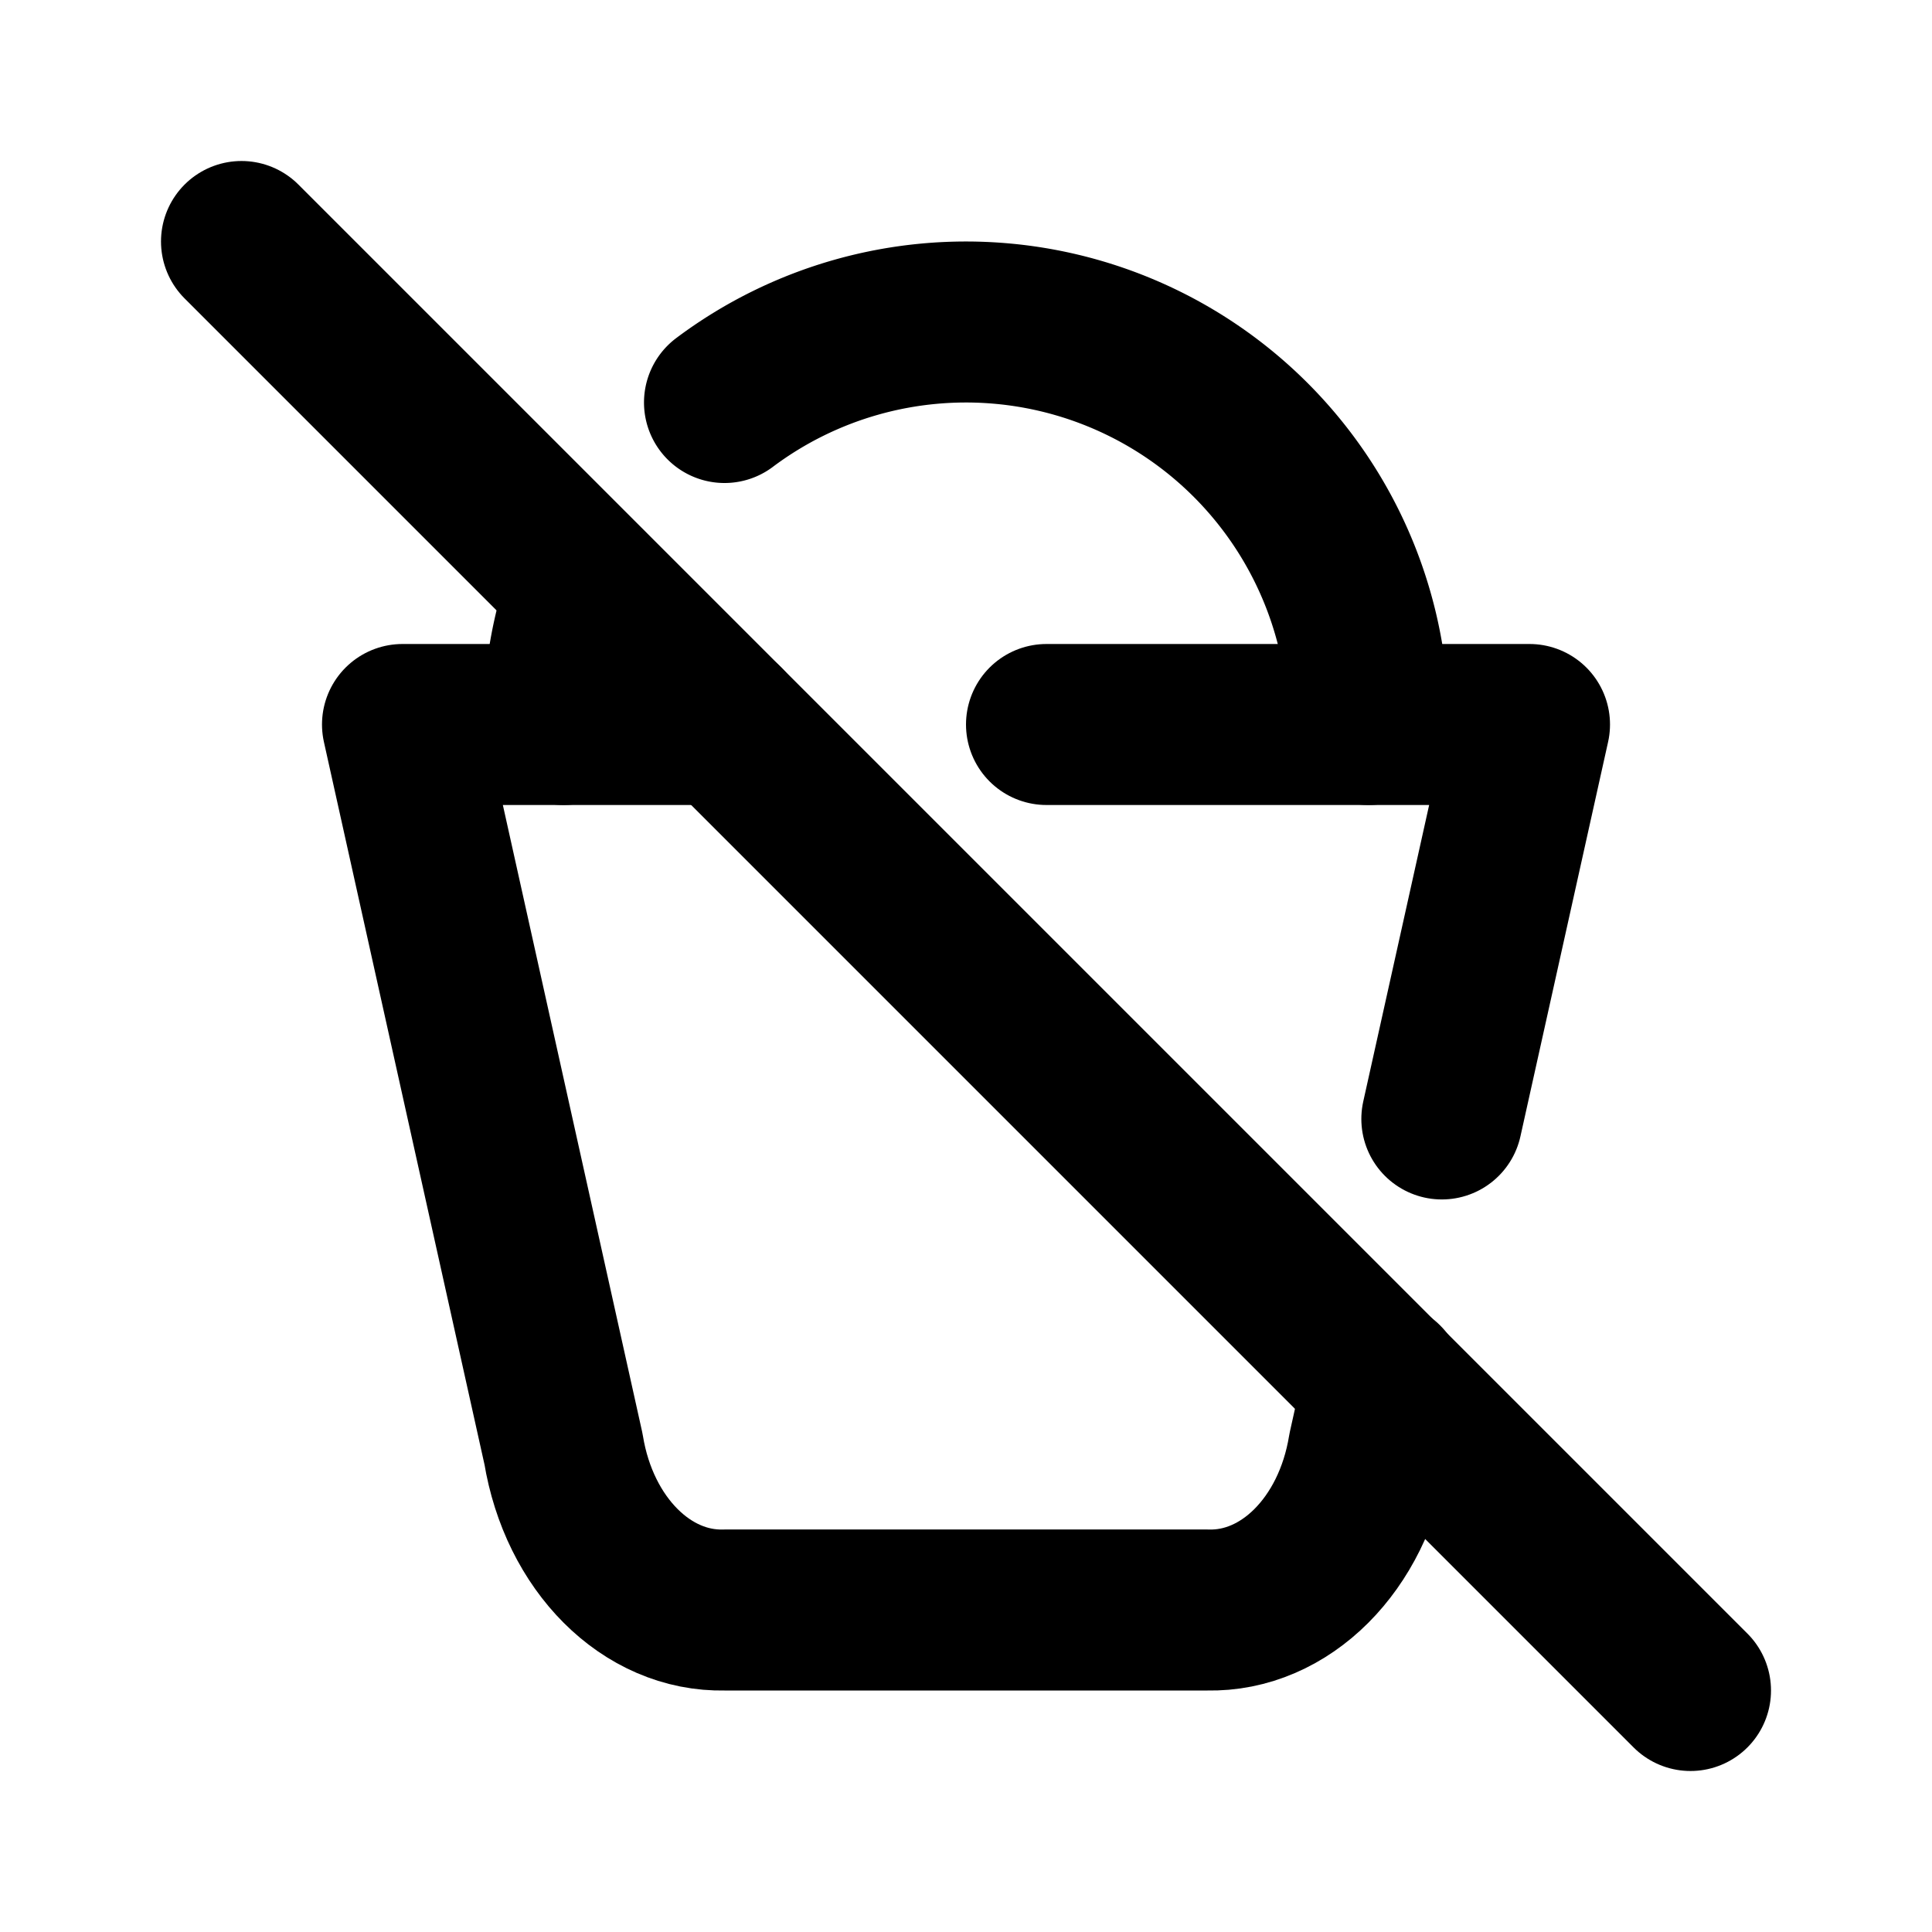
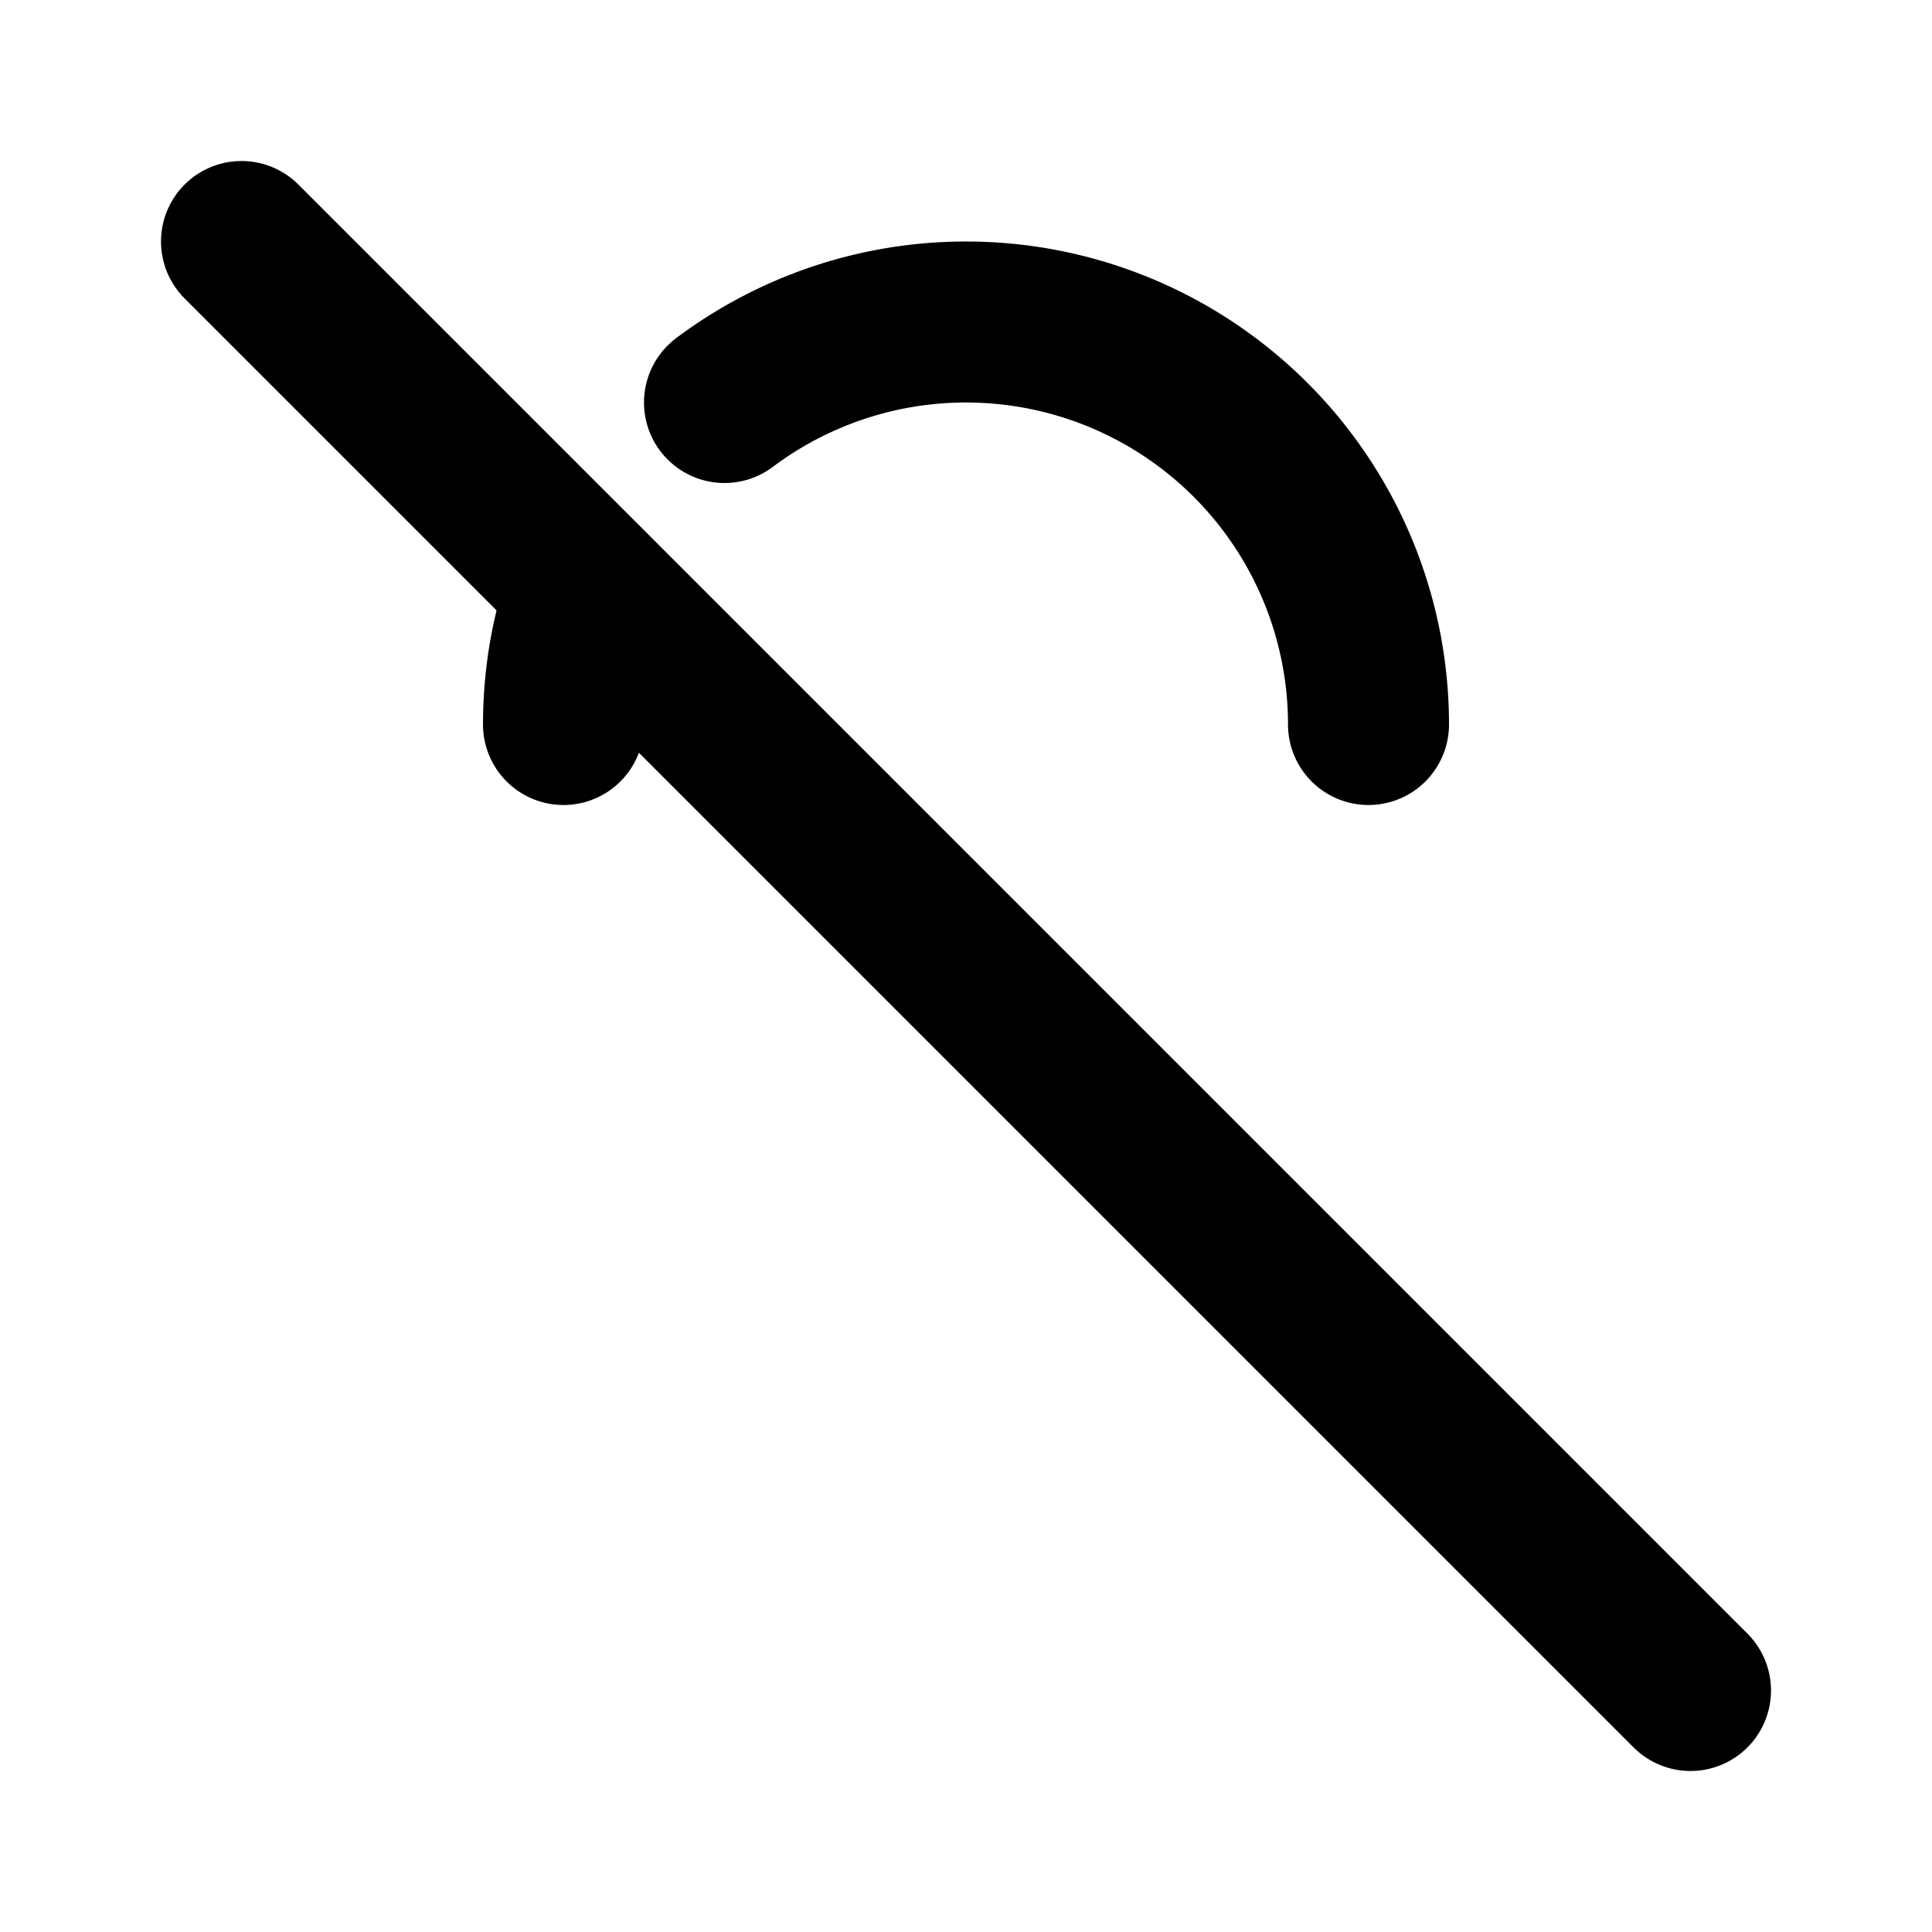
<svg xmlns="http://www.w3.org/2000/svg" class="icon icon-tabler icon-tabler-bucket-off" width="24" height="24" viewBox="0 0 24 24" stroke-width="2" stroke="currentColor" fill="none" stroke-linecap="round" stroke-linejoin="round">
  <desc>Download more icon variants from https://tabler-icons.io/i/bucket-off</desc>
-   <path stroke="none" d="M0 0h24v24H0z" fill="none" />
-   <path d="M17.184 17.173l-.184 .827c-.193 1.183 -1.034 2.024 -2 2h-6c-.966 .024 -1.807 -.817 -2 -2l-2 -9h4m4 0h6l-1.089 4.9" />
+   <path stroke="none" d="M0 0h24v24H0" fill="none" />
  <path d="M7 9c0 -.596 .104 -1.167 .295 -1.697m1.705 -2.303a5 5 0 0 1 8 4" />
  <path d="M3 3l18 18" />
</svg>